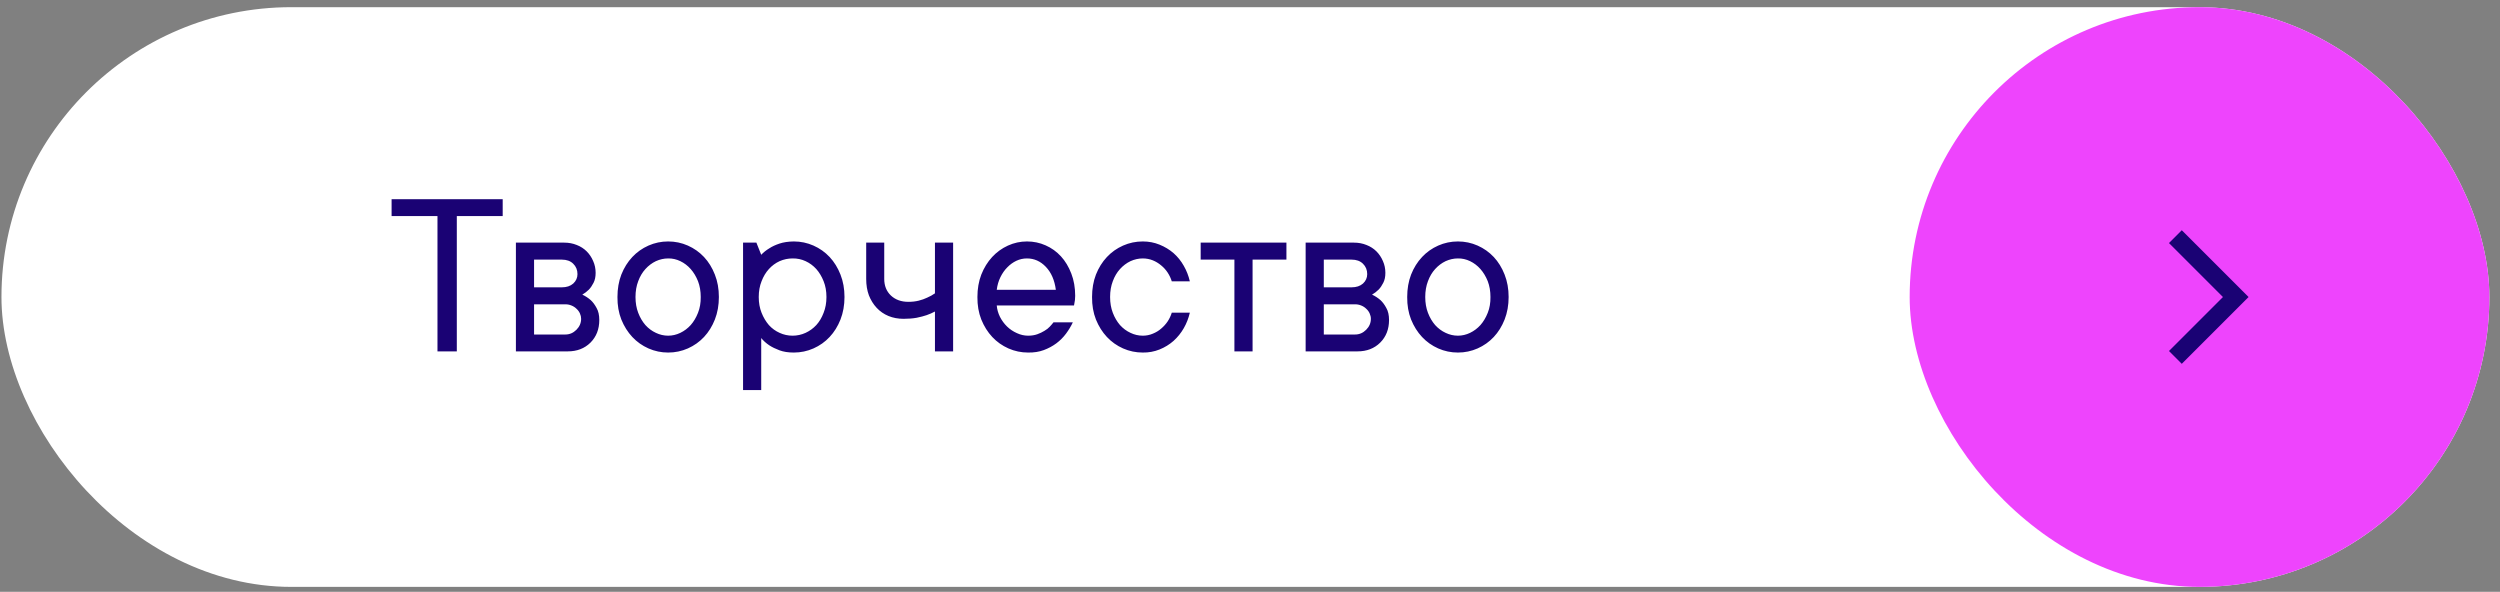
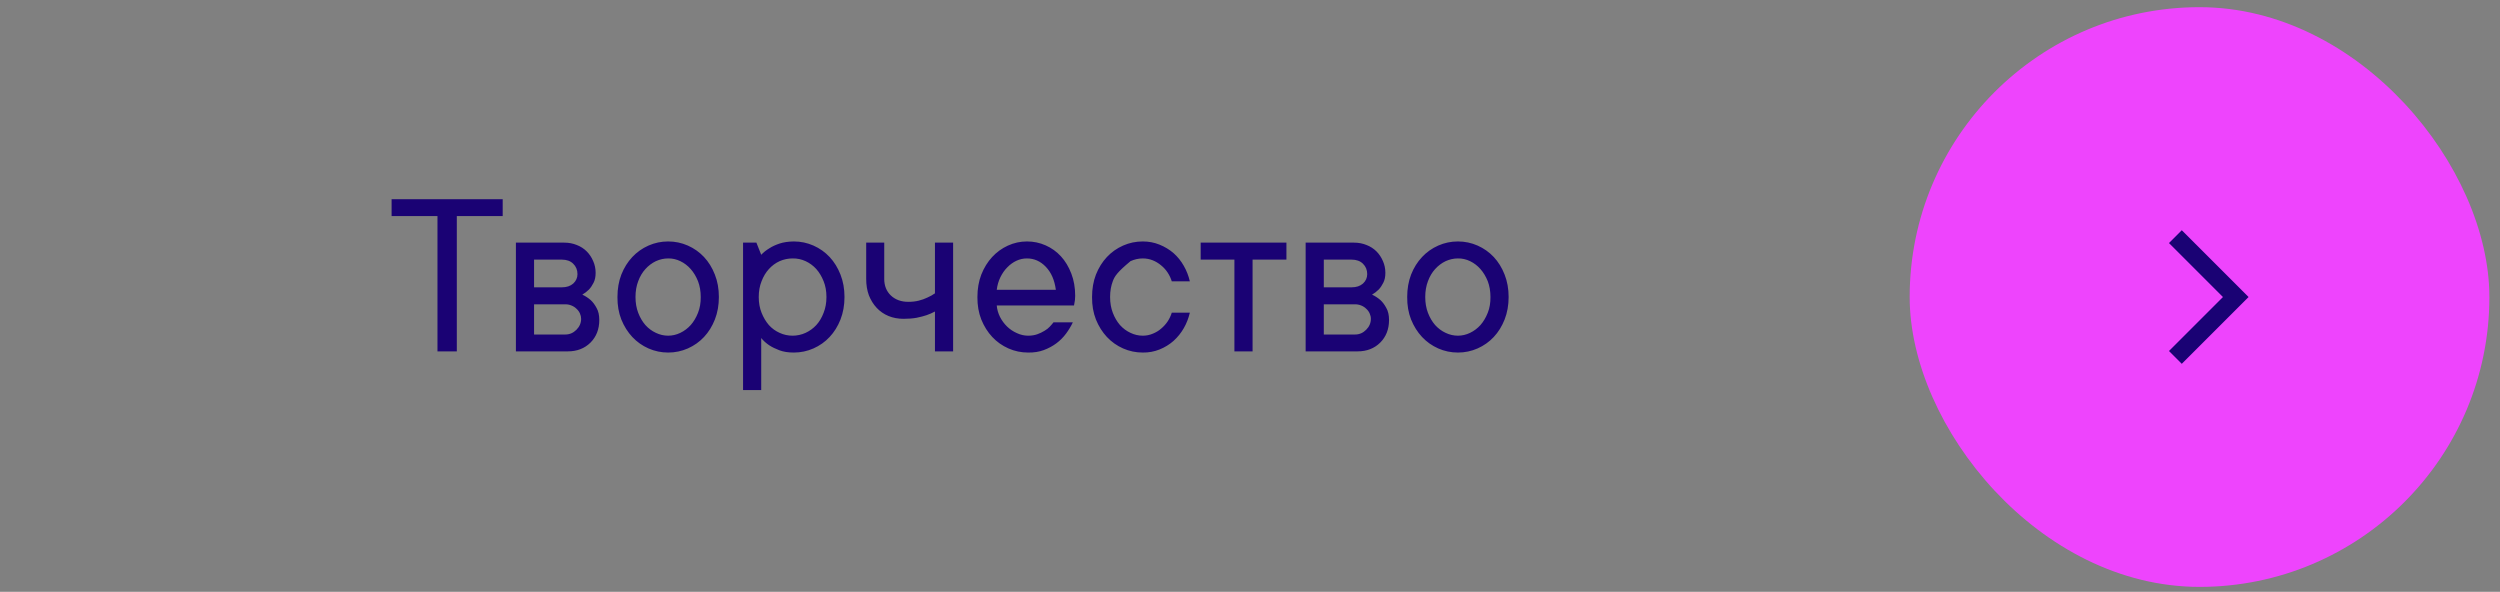
<svg xmlns="http://www.w3.org/2000/svg" width="207" height="49" viewBox="0 0 207 49" fill="none">
  <rect x="0" y="0" width="207" height="49" fill="#808080" stroke="none" />
-   <rect x="0.121" y="0.594" width="206" height="48" rx="24" fill="white" />
-   <path d="M41.623 17.893H37.824V29.094H36.223V17.893H32.424V16.496H41.623V17.893ZM48.215 24.396C48.469 24.514 48.703 24.667 48.918 24.855C49.094 25.018 49.253 25.233 49.397 25.5C49.546 25.76 49.621 26.092 49.621 26.496C49.621 27.258 49.377 27.883 48.889 28.371C48.4 28.853 47.775 29.094 47.014 29.094H42.717V20.09H46.721C47.092 20.09 47.437 20.155 47.756 20.285C48.075 20.409 48.348 20.585 48.576 20.812C48.804 21.04 48.983 21.307 49.113 21.613C49.25 21.919 49.318 22.245 49.318 22.59C49.318 22.922 49.26 23.199 49.143 23.42C49.032 23.641 48.905 23.827 48.762 23.977C48.599 24.139 48.417 24.279 48.215 24.396ZM44.221 21.496V23.791H46.516C46.913 23.791 47.228 23.687 47.463 23.479C47.697 23.264 47.815 23.003 47.815 22.697C47.815 22.352 47.697 22.066 47.463 21.838C47.235 21.61 46.919 21.496 46.516 21.496H44.221ZM46.818 27.697C47.163 27.697 47.466 27.567 47.727 27.307C47.987 27.046 48.117 26.744 48.117 26.398C48.117 26.249 48.085 26.102 48.02 25.959C47.954 25.809 47.86 25.679 47.736 25.568C47.619 25.451 47.479 25.36 47.316 25.295C47.16 25.23 46.994 25.197 46.818 25.197H44.221V27.697H46.818ZM52.619 24.592C52.619 25.074 52.694 25.51 52.844 25.9C52.993 26.291 53.192 26.63 53.44 26.916C53.693 27.196 53.983 27.411 54.309 27.561C54.634 27.717 54.973 27.795 55.324 27.795C55.669 27.795 56.005 27.717 56.33 27.561C56.656 27.404 56.942 27.189 57.19 26.916C57.437 26.636 57.639 26.297 57.795 25.9C57.951 25.51 58.026 25.074 58.02 24.592C58.02 24.11 57.945 23.674 57.795 23.283C57.639 22.893 57.437 22.557 57.19 22.277C56.942 21.997 56.656 21.779 56.33 21.623C56.005 21.467 55.669 21.392 55.324 21.398C54.979 21.398 54.641 21.473 54.309 21.623C53.983 21.779 53.693 21.997 53.44 22.277C53.185 22.557 52.987 22.893 52.844 23.283C52.694 23.674 52.619 24.11 52.619 24.592ZM59.523 24.592C59.523 25.269 59.413 25.891 59.191 26.457C58.97 27.017 58.671 27.499 58.293 27.902C57.915 28.306 57.469 28.622 56.955 28.85C56.441 29.078 55.897 29.191 55.324 29.191C54.751 29.191 54.208 29.078 53.693 28.85C53.179 28.622 52.733 28.306 52.355 27.902C51.978 27.499 51.675 27.017 51.447 26.457C51.226 25.897 51.118 25.275 51.125 24.592C51.125 23.915 51.232 23.296 51.447 22.736C51.669 22.176 51.971 21.691 52.355 21.281C52.733 20.878 53.179 20.562 53.693 20.334C54.208 20.106 54.751 19.992 55.324 19.992C55.897 19.992 56.441 20.106 56.955 20.334C57.469 20.562 57.915 20.878 58.293 21.281C58.671 21.685 58.97 22.17 59.191 22.736C59.413 23.296 59.523 23.915 59.523 24.592ZM62.824 24.592C62.824 25.074 62.902 25.51 63.059 25.9C63.215 26.291 63.417 26.63 63.664 26.916C63.918 27.196 64.214 27.411 64.553 27.561C64.891 27.717 65.249 27.795 65.627 27.795C65.998 27.795 66.356 27.717 66.701 27.561C67.04 27.404 67.336 27.189 67.59 26.916C67.844 26.636 68.046 26.297 68.195 25.9C68.352 25.51 68.43 25.074 68.43 24.592C68.43 24.11 68.352 23.674 68.195 23.283C68.039 22.893 67.837 22.557 67.59 22.277C67.336 21.997 67.04 21.779 66.701 21.623C66.363 21.467 66.005 21.392 65.627 21.398C65.256 21.398 64.898 21.473 64.553 21.623C64.214 21.779 63.918 21.997 63.664 22.277C63.41 22.557 63.208 22.893 63.059 23.283C62.902 23.674 62.824 24.11 62.824 24.592ZM63.029 21.096C63.218 20.894 63.443 20.715 63.703 20.559C63.931 20.409 64.211 20.279 64.543 20.168C64.875 20.057 65.269 19.999 65.725 19.992C66.297 19.992 66.841 20.106 67.356 20.334C67.87 20.562 68.316 20.878 68.693 21.281C69.071 21.685 69.37 22.17 69.592 22.736C69.813 23.296 69.924 23.915 69.924 24.592C69.924 25.269 69.813 25.891 69.592 26.457C69.37 27.017 69.071 27.499 68.693 27.902C68.316 28.306 67.87 28.622 67.356 28.85C66.841 29.078 66.297 29.191 65.725 29.191C65.269 29.191 64.875 29.13 64.543 29.006C64.211 28.882 63.931 28.745 63.703 28.596C63.436 28.42 63.212 28.218 63.029 27.99V32.297H61.525V20.09H62.629L63.029 21.096ZM78.918 20.09V29.094H77.414V25.793C77.199 25.91 76.968 26.011 76.721 26.096C76.493 26.174 76.219 26.245 75.9 26.311C75.581 26.369 75.22 26.398 74.816 26.398C74.361 26.398 73.944 26.32 73.566 26.164C73.189 26.008 72.863 25.783 72.59 25.49C72.316 25.197 72.102 24.852 71.945 24.455C71.796 24.051 71.721 23.599 71.721 23.098V20.09H73.215V23.098C73.215 23.658 73.397 24.113 73.762 24.465C74.133 24.816 74.618 24.992 75.217 24.992C75.523 24.992 75.806 24.96 76.066 24.895C76.327 24.829 76.558 24.748 76.76 24.65C77.001 24.546 77.219 24.426 77.414 24.289V20.09H78.918ZM88.83 26.691C88.68 27.01 88.492 27.323 88.264 27.629C88.036 27.935 87.769 28.202 87.463 28.43C87.157 28.657 86.812 28.843 86.428 28.986C86.044 29.13 85.611 29.198 85.129 29.191C84.556 29.191 84.012 29.078 83.498 28.85C82.984 28.622 82.538 28.306 82.16 27.902C81.782 27.499 81.48 27.017 81.252 26.457C81.031 25.897 80.923 25.275 80.93 24.592C80.93 23.915 81.037 23.296 81.252 22.736C81.473 22.176 81.773 21.691 82.15 21.281C82.522 20.878 82.958 20.562 83.459 20.334C83.96 20.106 84.484 19.992 85.031 19.992C85.578 19.992 86.092 20.1 86.574 20.314C87.062 20.529 87.486 20.832 87.844 21.223C88.202 21.613 88.488 22.088 88.703 22.648C88.918 23.202 89.025 23.817 89.025 24.494C89.025 24.624 89.019 24.738 89.006 24.836C88.993 24.927 88.98 25.005 88.967 25.07C88.954 25.148 88.941 25.223 88.928 25.295H82.531C82.557 25.614 82.645 25.926 82.795 26.232C82.951 26.538 83.147 26.805 83.381 27.033C83.615 27.261 83.885 27.443 84.191 27.58C84.497 27.723 84.81 27.795 85.129 27.795C85.409 27.795 85.659 27.756 85.881 27.678C86.102 27.6 86.301 27.505 86.477 27.395C86.659 27.29 86.809 27.173 86.926 27.043C87.043 26.919 87.144 26.802 87.228 26.691H88.83ZM85.031 21.398C84.725 21.398 84.432 21.463 84.152 21.594C83.879 21.724 83.632 21.903 83.41 22.131C83.182 22.359 82.99 22.632 82.834 22.951C82.678 23.27 82.577 23.619 82.531 23.996H87.424C87.32 23.195 87.043 22.561 86.594 22.092C86.151 21.63 85.63 21.398 85.031 21.398ZM94.621 21.398C94.276 21.398 93.938 21.473 93.606 21.623C93.28 21.779 92.99 21.997 92.736 22.277C92.482 22.557 92.284 22.893 92.141 23.283C91.991 23.674 91.916 24.11 91.916 24.592C91.916 25.074 91.991 25.51 92.141 25.9C92.29 26.291 92.489 26.63 92.736 26.916C92.99 27.196 93.28 27.411 93.606 27.561C93.931 27.717 94.269 27.795 94.621 27.795C94.914 27.795 95.191 27.74 95.451 27.629C95.712 27.525 95.943 27.385 96.144 27.209C96.353 27.033 96.532 26.835 96.682 26.613C96.831 26.385 96.945 26.145 97.023 25.891H98.518C98.413 26.346 98.247 26.773 98.019 27.17C97.792 27.567 97.508 27.919 97.17 28.225C96.831 28.524 96.444 28.762 96.008 28.938C95.572 29.113 95.109 29.198 94.621 29.191C94.048 29.191 93.504 29.078 92.99 28.85C92.476 28.622 92.03 28.306 91.652 27.902C91.275 27.499 90.972 27.017 90.744 26.457C90.523 25.897 90.415 25.275 90.422 24.592C90.422 23.915 90.529 23.296 90.744 22.736C90.966 22.176 91.268 21.691 91.652 21.281C92.03 20.878 92.476 20.562 92.99 20.334C93.504 20.106 94.048 19.992 94.621 19.992C95.116 19.992 95.578 20.08 96.008 20.256C96.444 20.432 96.831 20.666 97.17 20.959C97.508 21.259 97.792 21.61 98.019 22.014C98.247 22.411 98.413 22.837 98.518 23.293H97.023C96.945 23.039 96.831 22.798 96.682 22.57C96.532 22.342 96.353 22.144 96.144 21.975C95.936 21.799 95.705 21.659 95.451 21.555C95.191 21.451 94.914 21.398 94.621 21.398ZM99.416 20.09H106.516V21.496H103.713V29.094H102.209V21.496H99.416V20.09ZM113.605 24.396C113.859 24.514 114.094 24.667 114.309 24.855C114.484 25.018 114.644 25.233 114.787 25.5C114.937 25.76 115.012 26.092 115.012 26.496C115.012 27.258 114.768 27.883 114.279 28.371C113.791 28.853 113.166 29.094 112.404 29.094H108.107V20.09H112.111C112.482 20.09 112.827 20.155 113.146 20.285C113.465 20.409 113.739 20.585 113.967 20.812C114.195 21.04 114.374 21.307 114.504 21.613C114.641 21.919 114.709 22.245 114.709 22.59C114.709 22.922 114.65 23.199 114.533 23.42C114.423 23.641 114.296 23.827 114.152 23.977C113.99 24.139 113.807 24.279 113.605 24.396ZM109.611 21.496V23.791H111.906C112.303 23.791 112.619 23.687 112.854 23.479C113.088 23.264 113.205 23.003 113.205 22.697C113.205 22.352 113.088 22.066 112.854 21.838C112.626 21.61 112.31 21.496 111.906 21.496H109.611ZM112.209 27.697C112.554 27.697 112.857 27.567 113.117 27.307C113.378 27.046 113.508 26.744 113.508 26.398C113.508 26.249 113.475 26.102 113.41 25.959C113.345 25.809 113.251 25.679 113.127 25.568C113.01 25.451 112.87 25.36 112.707 25.295C112.551 25.23 112.385 25.197 112.209 25.197H109.611V27.697H112.209ZM118.01 24.592C118.01 25.074 118.085 25.51 118.234 25.9C118.384 26.291 118.583 26.63 118.83 26.916C119.084 27.196 119.374 27.411 119.699 27.561C120.025 27.717 120.363 27.795 120.715 27.795C121.06 27.795 121.395 27.717 121.721 27.561C122.046 27.404 122.333 27.189 122.58 26.916C122.827 26.636 123.029 26.297 123.186 25.9C123.342 25.51 123.417 25.074 123.41 24.592C123.41 24.11 123.335 23.674 123.186 23.283C123.029 22.893 122.827 22.557 122.58 22.277C122.333 21.997 122.046 21.779 121.721 21.623C121.395 21.467 121.06 21.392 120.715 21.398C120.37 21.398 120.031 21.473 119.699 21.623C119.374 21.779 119.084 21.997 118.83 22.277C118.576 22.557 118.378 22.893 118.234 23.283C118.085 23.674 118.01 24.11 118.01 24.592ZM124.914 24.592C124.914 25.269 124.803 25.891 124.582 26.457C124.361 27.017 124.061 27.499 123.684 27.902C123.306 28.306 122.86 28.622 122.346 28.85C121.831 29.078 121.288 29.191 120.715 29.191C120.142 29.191 119.598 29.078 119.084 28.85C118.57 28.622 118.124 28.306 117.746 27.902C117.368 27.499 117.066 27.017 116.838 26.457C116.617 25.897 116.509 25.275 116.516 24.592C116.516 23.915 116.623 23.296 116.838 22.736C117.059 22.176 117.362 21.691 117.746 21.281C118.124 20.878 118.57 20.562 119.084 20.334C119.598 20.106 120.142 19.992 120.715 19.992C121.288 19.992 121.831 20.106 122.346 20.334C122.86 20.562 123.306 20.878 123.684 21.281C124.061 21.685 124.361 22.17 124.582 22.736C124.803 23.296 124.914 23.915 124.914 24.592Z" fill="#1A0274" />
+   <path d="M41.623 17.893H37.824V29.094H36.223V17.893H32.424V16.496H41.623V17.893ZM48.215 24.396C48.469 24.514 48.703 24.667 48.918 24.855C49.094 25.018 49.253 25.233 49.397 25.5C49.546 25.76 49.621 26.092 49.621 26.496C49.621 27.258 49.377 27.883 48.889 28.371C48.4 28.853 47.775 29.094 47.014 29.094H42.717V20.09H46.721C47.092 20.09 47.437 20.155 47.756 20.285C48.075 20.409 48.348 20.585 48.576 20.812C48.804 21.04 48.983 21.307 49.113 21.613C49.25 21.919 49.318 22.245 49.318 22.59C49.318 22.922 49.26 23.199 49.143 23.42C49.032 23.641 48.905 23.827 48.762 23.977C48.599 24.139 48.417 24.279 48.215 24.396ZM44.221 21.496V23.791H46.516C46.913 23.791 47.228 23.687 47.463 23.479C47.697 23.264 47.815 23.003 47.815 22.697C47.815 22.352 47.697 22.066 47.463 21.838C47.235 21.61 46.919 21.496 46.516 21.496H44.221ZM46.818 27.697C47.163 27.697 47.466 27.567 47.727 27.307C47.987 27.046 48.117 26.744 48.117 26.398C48.117 26.249 48.085 26.102 48.02 25.959C47.954 25.809 47.86 25.679 47.736 25.568C47.619 25.451 47.479 25.36 47.316 25.295C47.16 25.23 46.994 25.197 46.818 25.197H44.221V27.697H46.818ZM52.619 24.592C52.619 25.074 52.694 25.51 52.844 25.9C52.993 26.291 53.192 26.63 53.44 26.916C53.693 27.196 53.983 27.411 54.309 27.561C54.634 27.717 54.973 27.795 55.324 27.795C55.669 27.795 56.005 27.717 56.33 27.561C56.656 27.404 56.942 27.189 57.19 26.916C57.437 26.636 57.639 26.297 57.795 25.9C57.951 25.51 58.026 25.074 58.02 24.592C58.02 24.11 57.945 23.674 57.795 23.283C57.639 22.893 57.437 22.557 57.19 22.277C56.942 21.997 56.656 21.779 56.33 21.623C56.005 21.467 55.669 21.392 55.324 21.398C54.979 21.398 54.641 21.473 54.309 21.623C53.983 21.779 53.693 21.997 53.44 22.277C53.185 22.557 52.987 22.893 52.844 23.283C52.694 23.674 52.619 24.11 52.619 24.592ZM59.523 24.592C59.523 25.269 59.413 25.891 59.191 26.457C58.97 27.017 58.671 27.499 58.293 27.902C57.915 28.306 57.469 28.622 56.955 28.85C56.441 29.078 55.897 29.191 55.324 29.191C54.751 29.191 54.208 29.078 53.693 28.85C53.179 28.622 52.733 28.306 52.355 27.902C51.978 27.499 51.675 27.017 51.447 26.457C51.226 25.897 51.118 25.275 51.125 24.592C51.125 23.915 51.232 23.296 51.447 22.736C51.669 22.176 51.971 21.691 52.355 21.281C52.733 20.878 53.179 20.562 53.693 20.334C54.208 20.106 54.751 19.992 55.324 19.992C55.897 19.992 56.441 20.106 56.955 20.334C57.469 20.562 57.915 20.878 58.293 21.281C58.671 21.685 58.97 22.17 59.191 22.736C59.413 23.296 59.523 23.915 59.523 24.592ZM62.824 24.592C62.824 25.074 62.902 25.51 63.059 25.9C63.215 26.291 63.417 26.63 63.664 26.916C63.918 27.196 64.214 27.411 64.553 27.561C64.891 27.717 65.249 27.795 65.627 27.795C65.998 27.795 66.356 27.717 66.701 27.561C67.04 27.404 67.336 27.189 67.59 26.916C67.844 26.636 68.046 26.297 68.195 25.9C68.352 25.51 68.43 25.074 68.43 24.592C68.43 24.11 68.352 23.674 68.195 23.283C68.039 22.893 67.837 22.557 67.59 22.277C67.336 21.997 67.04 21.779 66.701 21.623C66.363 21.467 66.005 21.392 65.627 21.398C65.256 21.398 64.898 21.473 64.553 21.623C64.214 21.779 63.918 21.997 63.664 22.277C63.41 22.557 63.208 22.893 63.059 23.283C62.902 23.674 62.824 24.11 62.824 24.592ZM63.029 21.096C63.218 20.894 63.443 20.715 63.703 20.559C63.931 20.409 64.211 20.279 64.543 20.168C64.875 20.057 65.269 19.999 65.725 19.992C66.297 19.992 66.841 20.106 67.356 20.334C67.87 20.562 68.316 20.878 68.693 21.281C69.071 21.685 69.37 22.17 69.592 22.736C69.813 23.296 69.924 23.915 69.924 24.592C69.924 25.269 69.813 25.891 69.592 26.457C69.37 27.017 69.071 27.499 68.693 27.902C68.316 28.306 67.87 28.622 67.356 28.85C66.841 29.078 66.297 29.191 65.725 29.191C65.269 29.191 64.875 29.13 64.543 29.006C64.211 28.882 63.931 28.745 63.703 28.596C63.436 28.42 63.212 28.218 63.029 27.99V32.297H61.525V20.09H62.629L63.029 21.096ZM78.918 20.09V29.094H77.414V25.793C77.199 25.91 76.968 26.011 76.721 26.096C76.493 26.174 76.219 26.245 75.9 26.311C75.581 26.369 75.22 26.398 74.816 26.398C74.361 26.398 73.944 26.32 73.566 26.164C73.189 26.008 72.863 25.783 72.59 25.49C72.316 25.197 72.102 24.852 71.945 24.455C71.796 24.051 71.721 23.599 71.721 23.098V20.09H73.215V23.098C73.215 23.658 73.397 24.113 73.762 24.465C74.133 24.816 74.618 24.992 75.217 24.992C75.523 24.992 75.806 24.96 76.066 24.895C76.327 24.829 76.558 24.748 76.76 24.65C77.001 24.546 77.219 24.426 77.414 24.289V20.09H78.918ZM88.83 26.691C88.68 27.01 88.492 27.323 88.264 27.629C88.036 27.935 87.769 28.202 87.463 28.43C87.157 28.657 86.812 28.843 86.428 28.986C86.044 29.13 85.611 29.198 85.129 29.191C84.556 29.191 84.012 29.078 83.498 28.85C82.984 28.622 82.538 28.306 82.16 27.902C81.782 27.499 81.48 27.017 81.252 26.457C81.031 25.897 80.923 25.275 80.93 24.592C80.93 23.915 81.037 23.296 81.252 22.736C81.473 22.176 81.773 21.691 82.15 21.281C82.522 20.878 82.958 20.562 83.459 20.334C83.96 20.106 84.484 19.992 85.031 19.992C85.578 19.992 86.092 20.1 86.574 20.314C87.062 20.529 87.486 20.832 87.844 21.223C88.202 21.613 88.488 22.088 88.703 22.648C88.918 23.202 89.025 23.817 89.025 24.494C89.025 24.624 89.019 24.738 89.006 24.836C88.993 24.927 88.98 25.005 88.967 25.07C88.954 25.148 88.941 25.223 88.928 25.295H82.531C82.557 25.614 82.645 25.926 82.795 26.232C82.951 26.538 83.147 26.805 83.381 27.033C83.615 27.261 83.885 27.443 84.191 27.58C84.497 27.723 84.81 27.795 85.129 27.795C85.409 27.795 85.659 27.756 85.881 27.678C86.102 27.6 86.301 27.505 86.477 27.395C86.659 27.29 86.809 27.173 86.926 27.043C87.043 26.919 87.144 26.802 87.228 26.691H88.83ZM85.031 21.398C84.725 21.398 84.432 21.463 84.152 21.594C83.879 21.724 83.632 21.903 83.41 22.131C83.182 22.359 82.99 22.632 82.834 22.951C82.678 23.27 82.577 23.619 82.531 23.996H87.424C87.32 23.195 87.043 22.561 86.594 22.092C86.151 21.63 85.63 21.398 85.031 21.398ZM94.621 21.398C94.276 21.398 93.938 21.473 93.606 21.623C92.482 22.557 92.284 22.893 92.141 23.283C91.991 23.674 91.916 24.11 91.916 24.592C91.916 25.074 91.991 25.51 92.141 25.9C92.29 26.291 92.489 26.63 92.736 26.916C92.99 27.196 93.28 27.411 93.606 27.561C93.931 27.717 94.269 27.795 94.621 27.795C94.914 27.795 95.191 27.74 95.451 27.629C95.712 27.525 95.943 27.385 96.144 27.209C96.353 27.033 96.532 26.835 96.682 26.613C96.831 26.385 96.945 26.145 97.023 25.891H98.518C98.413 26.346 98.247 26.773 98.019 27.17C97.792 27.567 97.508 27.919 97.17 28.225C96.831 28.524 96.444 28.762 96.008 28.938C95.572 29.113 95.109 29.198 94.621 29.191C94.048 29.191 93.504 29.078 92.99 28.85C92.476 28.622 92.03 28.306 91.652 27.902C91.275 27.499 90.972 27.017 90.744 26.457C90.523 25.897 90.415 25.275 90.422 24.592C90.422 23.915 90.529 23.296 90.744 22.736C90.966 22.176 91.268 21.691 91.652 21.281C92.03 20.878 92.476 20.562 92.99 20.334C93.504 20.106 94.048 19.992 94.621 19.992C95.116 19.992 95.578 20.08 96.008 20.256C96.444 20.432 96.831 20.666 97.17 20.959C97.508 21.259 97.792 21.61 98.019 22.014C98.247 22.411 98.413 22.837 98.518 23.293H97.023C96.945 23.039 96.831 22.798 96.682 22.57C96.532 22.342 96.353 22.144 96.144 21.975C95.936 21.799 95.705 21.659 95.451 21.555C95.191 21.451 94.914 21.398 94.621 21.398ZM99.416 20.09H106.516V21.496H103.713V29.094H102.209V21.496H99.416V20.09ZM113.605 24.396C113.859 24.514 114.094 24.667 114.309 24.855C114.484 25.018 114.644 25.233 114.787 25.5C114.937 25.76 115.012 26.092 115.012 26.496C115.012 27.258 114.768 27.883 114.279 28.371C113.791 28.853 113.166 29.094 112.404 29.094H108.107V20.09H112.111C112.482 20.09 112.827 20.155 113.146 20.285C113.465 20.409 113.739 20.585 113.967 20.812C114.195 21.04 114.374 21.307 114.504 21.613C114.641 21.919 114.709 22.245 114.709 22.59C114.709 22.922 114.65 23.199 114.533 23.42C114.423 23.641 114.296 23.827 114.152 23.977C113.99 24.139 113.807 24.279 113.605 24.396ZM109.611 21.496V23.791H111.906C112.303 23.791 112.619 23.687 112.854 23.479C113.088 23.264 113.205 23.003 113.205 22.697C113.205 22.352 113.088 22.066 112.854 21.838C112.626 21.61 112.31 21.496 111.906 21.496H109.611ZM112.209 27.697C112.554 27.697 112.857 27.567 113.117 27.307C113.378 27.046 113.508 26.744 113.508 26.398C113.508 26.249 113.475 26.102 113.41 25.959C113.345 25.809 113.251 25.679 113.127 25.568C113.01 25.451 112.87 25.36 112.707 25.295C112.551 25.23 112.385 25.197 112.209 25.197H109.611V27.697H112.209ZM118.01 24.592C118.01 25.074 118.085 25.51 118.234 25.9C118.384 26.291 118.583 26.63 118.83 26.916C119.084 27.196 119.374 27.411 119.699 27.561C120.025 27.717 120.363 27.795 120.715 27.795C121.06 27.795 121.395 27.717 121.721 27.561C122.046 27.404 122.333 27.189 122.58 26.916C122.827 26.636 123.029 26.297 123.186 25.9C123.342 25.51 123.417 25.074 123.41 24.592C123.41 24.11 123.335 23.674 123.186 23.283C123.029 22.893 122.827 22.557 122.58 22.277C122.333 21.997 122.046 21.779 121.721 21.623C121.395 21.467 121.06 21.392 120.715 21.398C120.37 21.398 120.031 21.473 119.699 21.623C119.374 21.779 119.084 21.997 118.83 22.277C118.576 22.557 118.378 22.893 118.234 23.283C118.085 23.674 118.01 24.11 118.01 24.592ZM124.914 24.592C124.914 25.269 124.803 25.891 124.582 26.457C124.361 27.017 124.061 27.499 123.684 27.902C123.306 28.306 122.86 28.622 122.346 28.85C121.831 29.078 121.288 29.191 120.715 29.191C120.142 29.191 119.598 29.078 119.084 28.85C118.57 28.622 118.124 28.306 117.746 27.902C117.368 27.499 117.066 27.017 116.838 26.457C116.617 25.897 116.509 25.275 116.516 24.592C116.516 23.915 116.623 23.296 116.838 22.736C117.059 22.176 117.362 21.691 117.746 21.281C118.124 20.878 118.57 20.562 119.084 20.334C119.598 20.106 120.142 19.992 120.715 19.992C121.288 19.992 121.831 20.106 122.346 20.334C122.86 20.562 123.306 20.878 123.684 21.281C124.061 21.685 124.361 22.17 124.582 22.736C124.803 23.296 124.914 23.915 124.914 24.592Z" fill="#1A0274" />
  <rect x="158.121" y="0.594" width="48" height="48" rx="24" fill="#EE44FD" />
  <path d="M180.121 19.594L185.121 24.594L180.121 29.594" stroke="#1A0274" stroke-width="1.5" />
</svg>